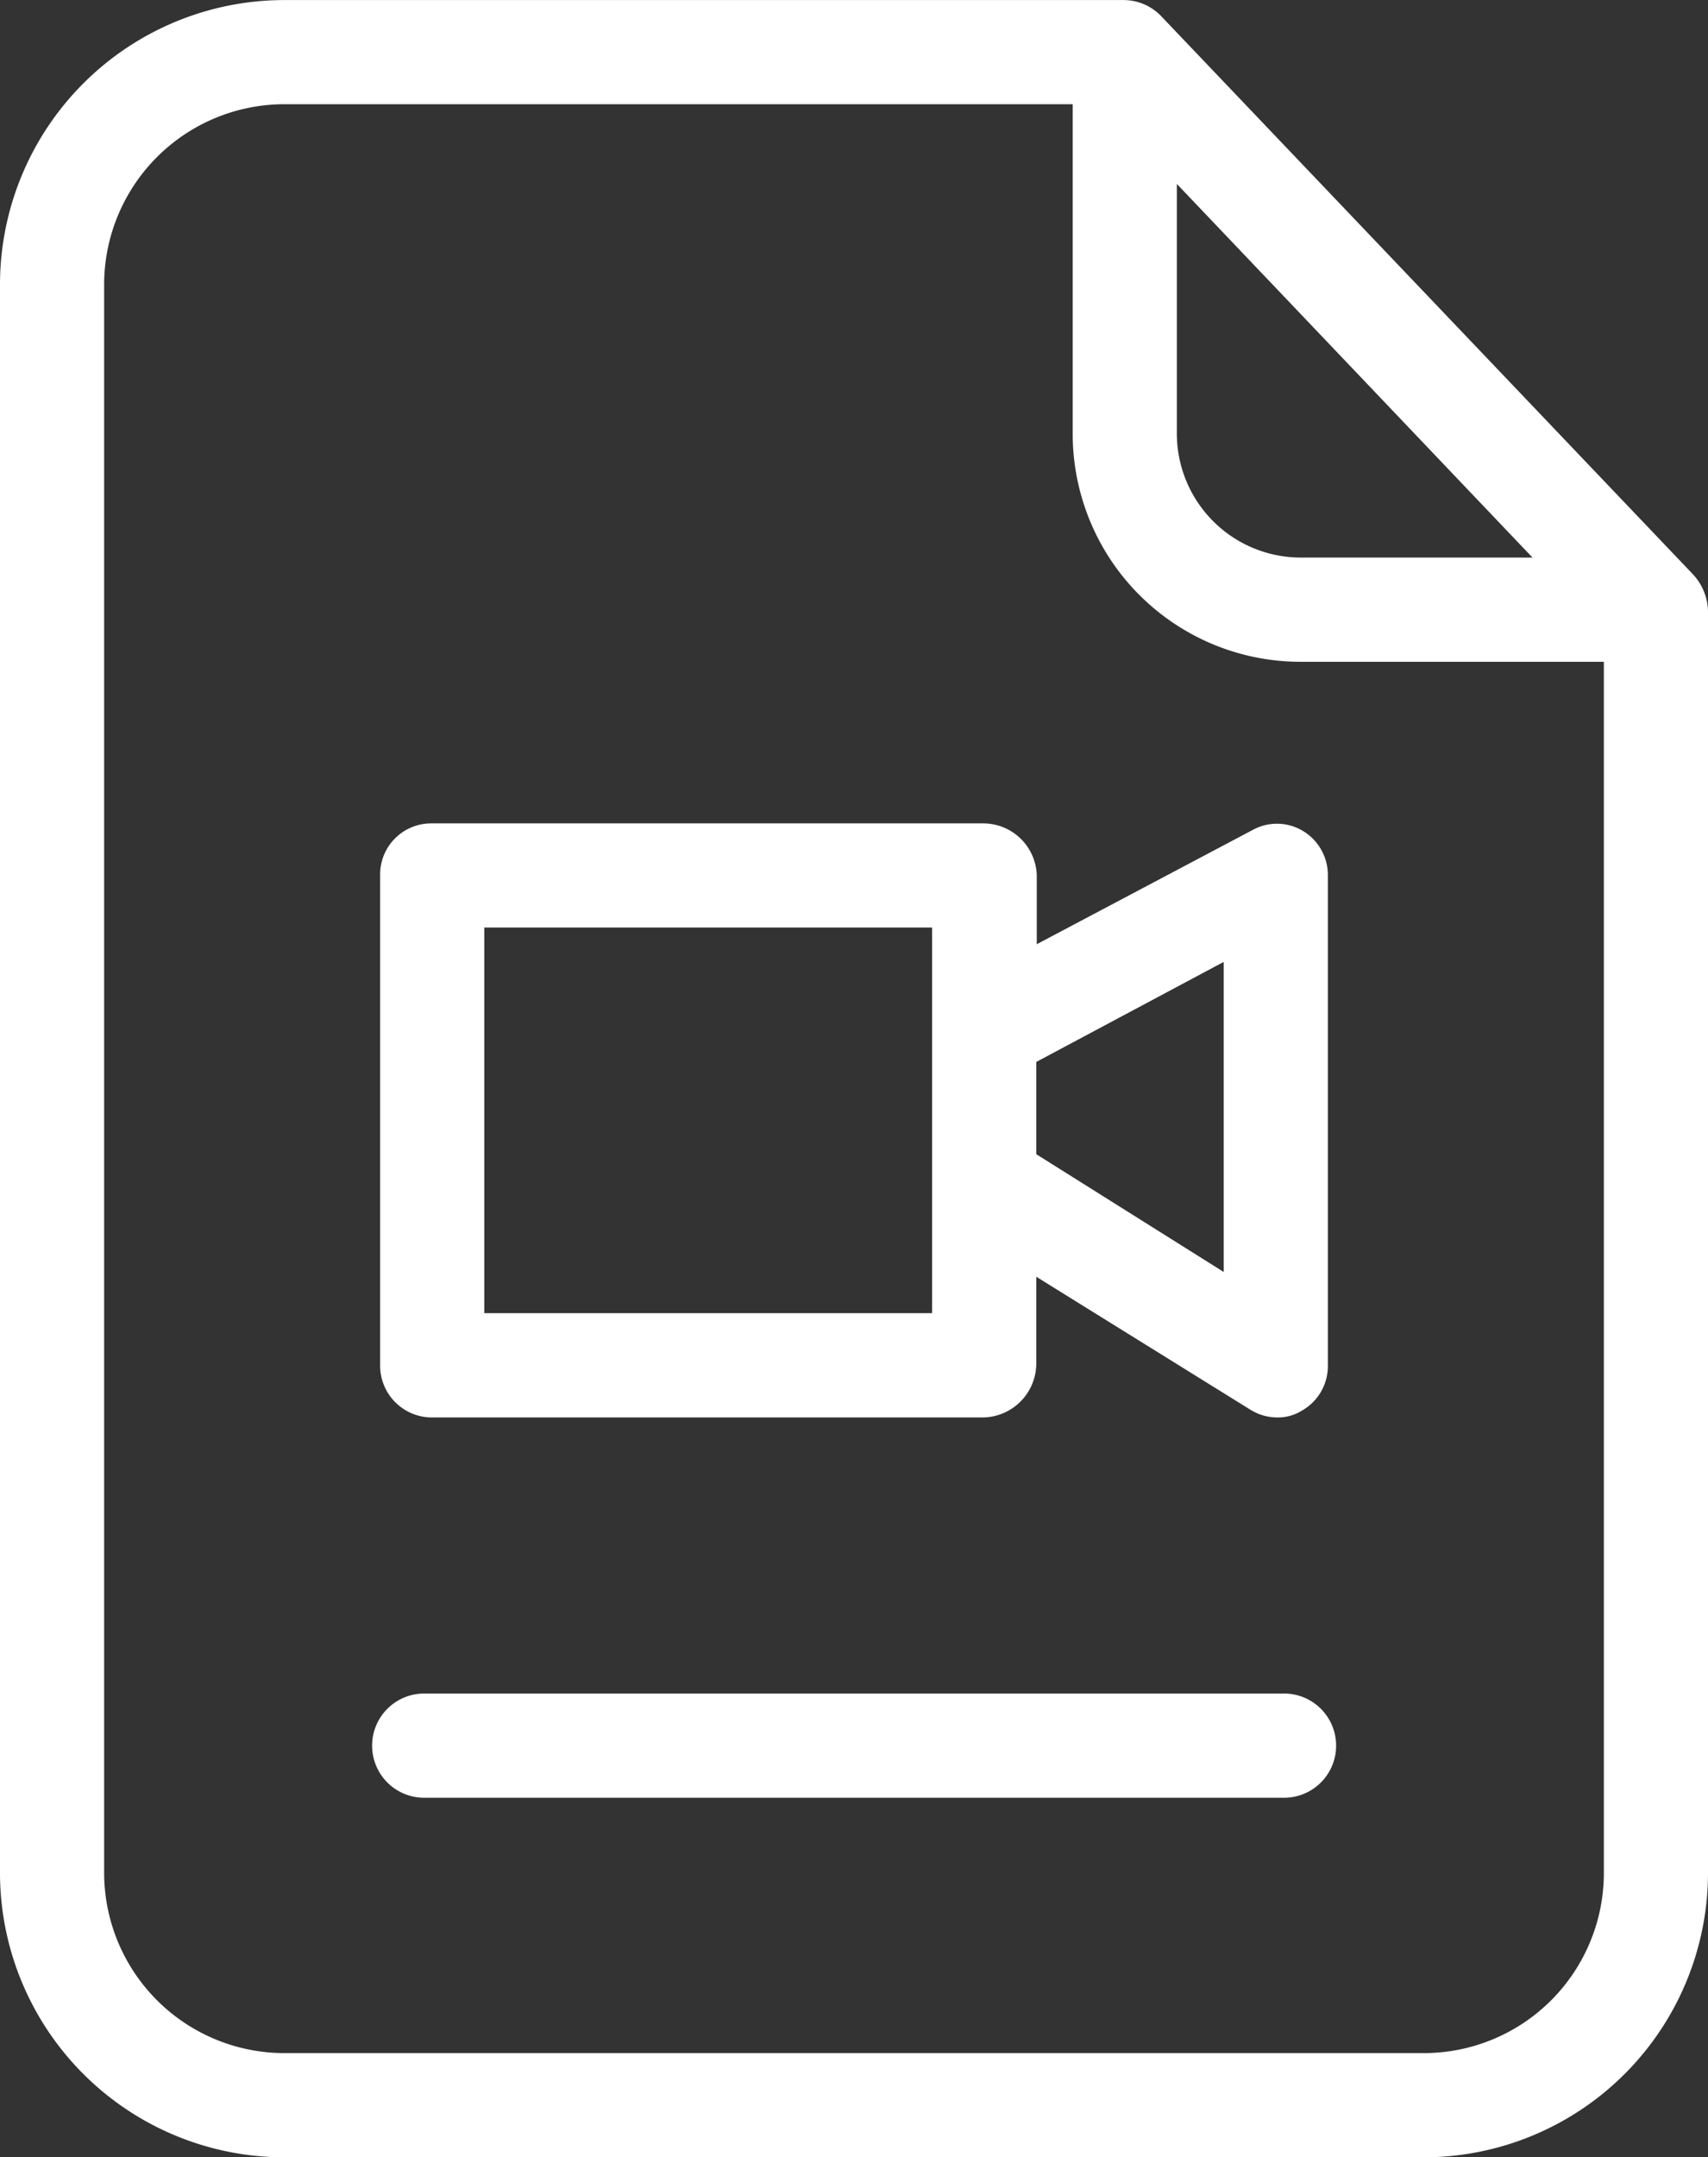
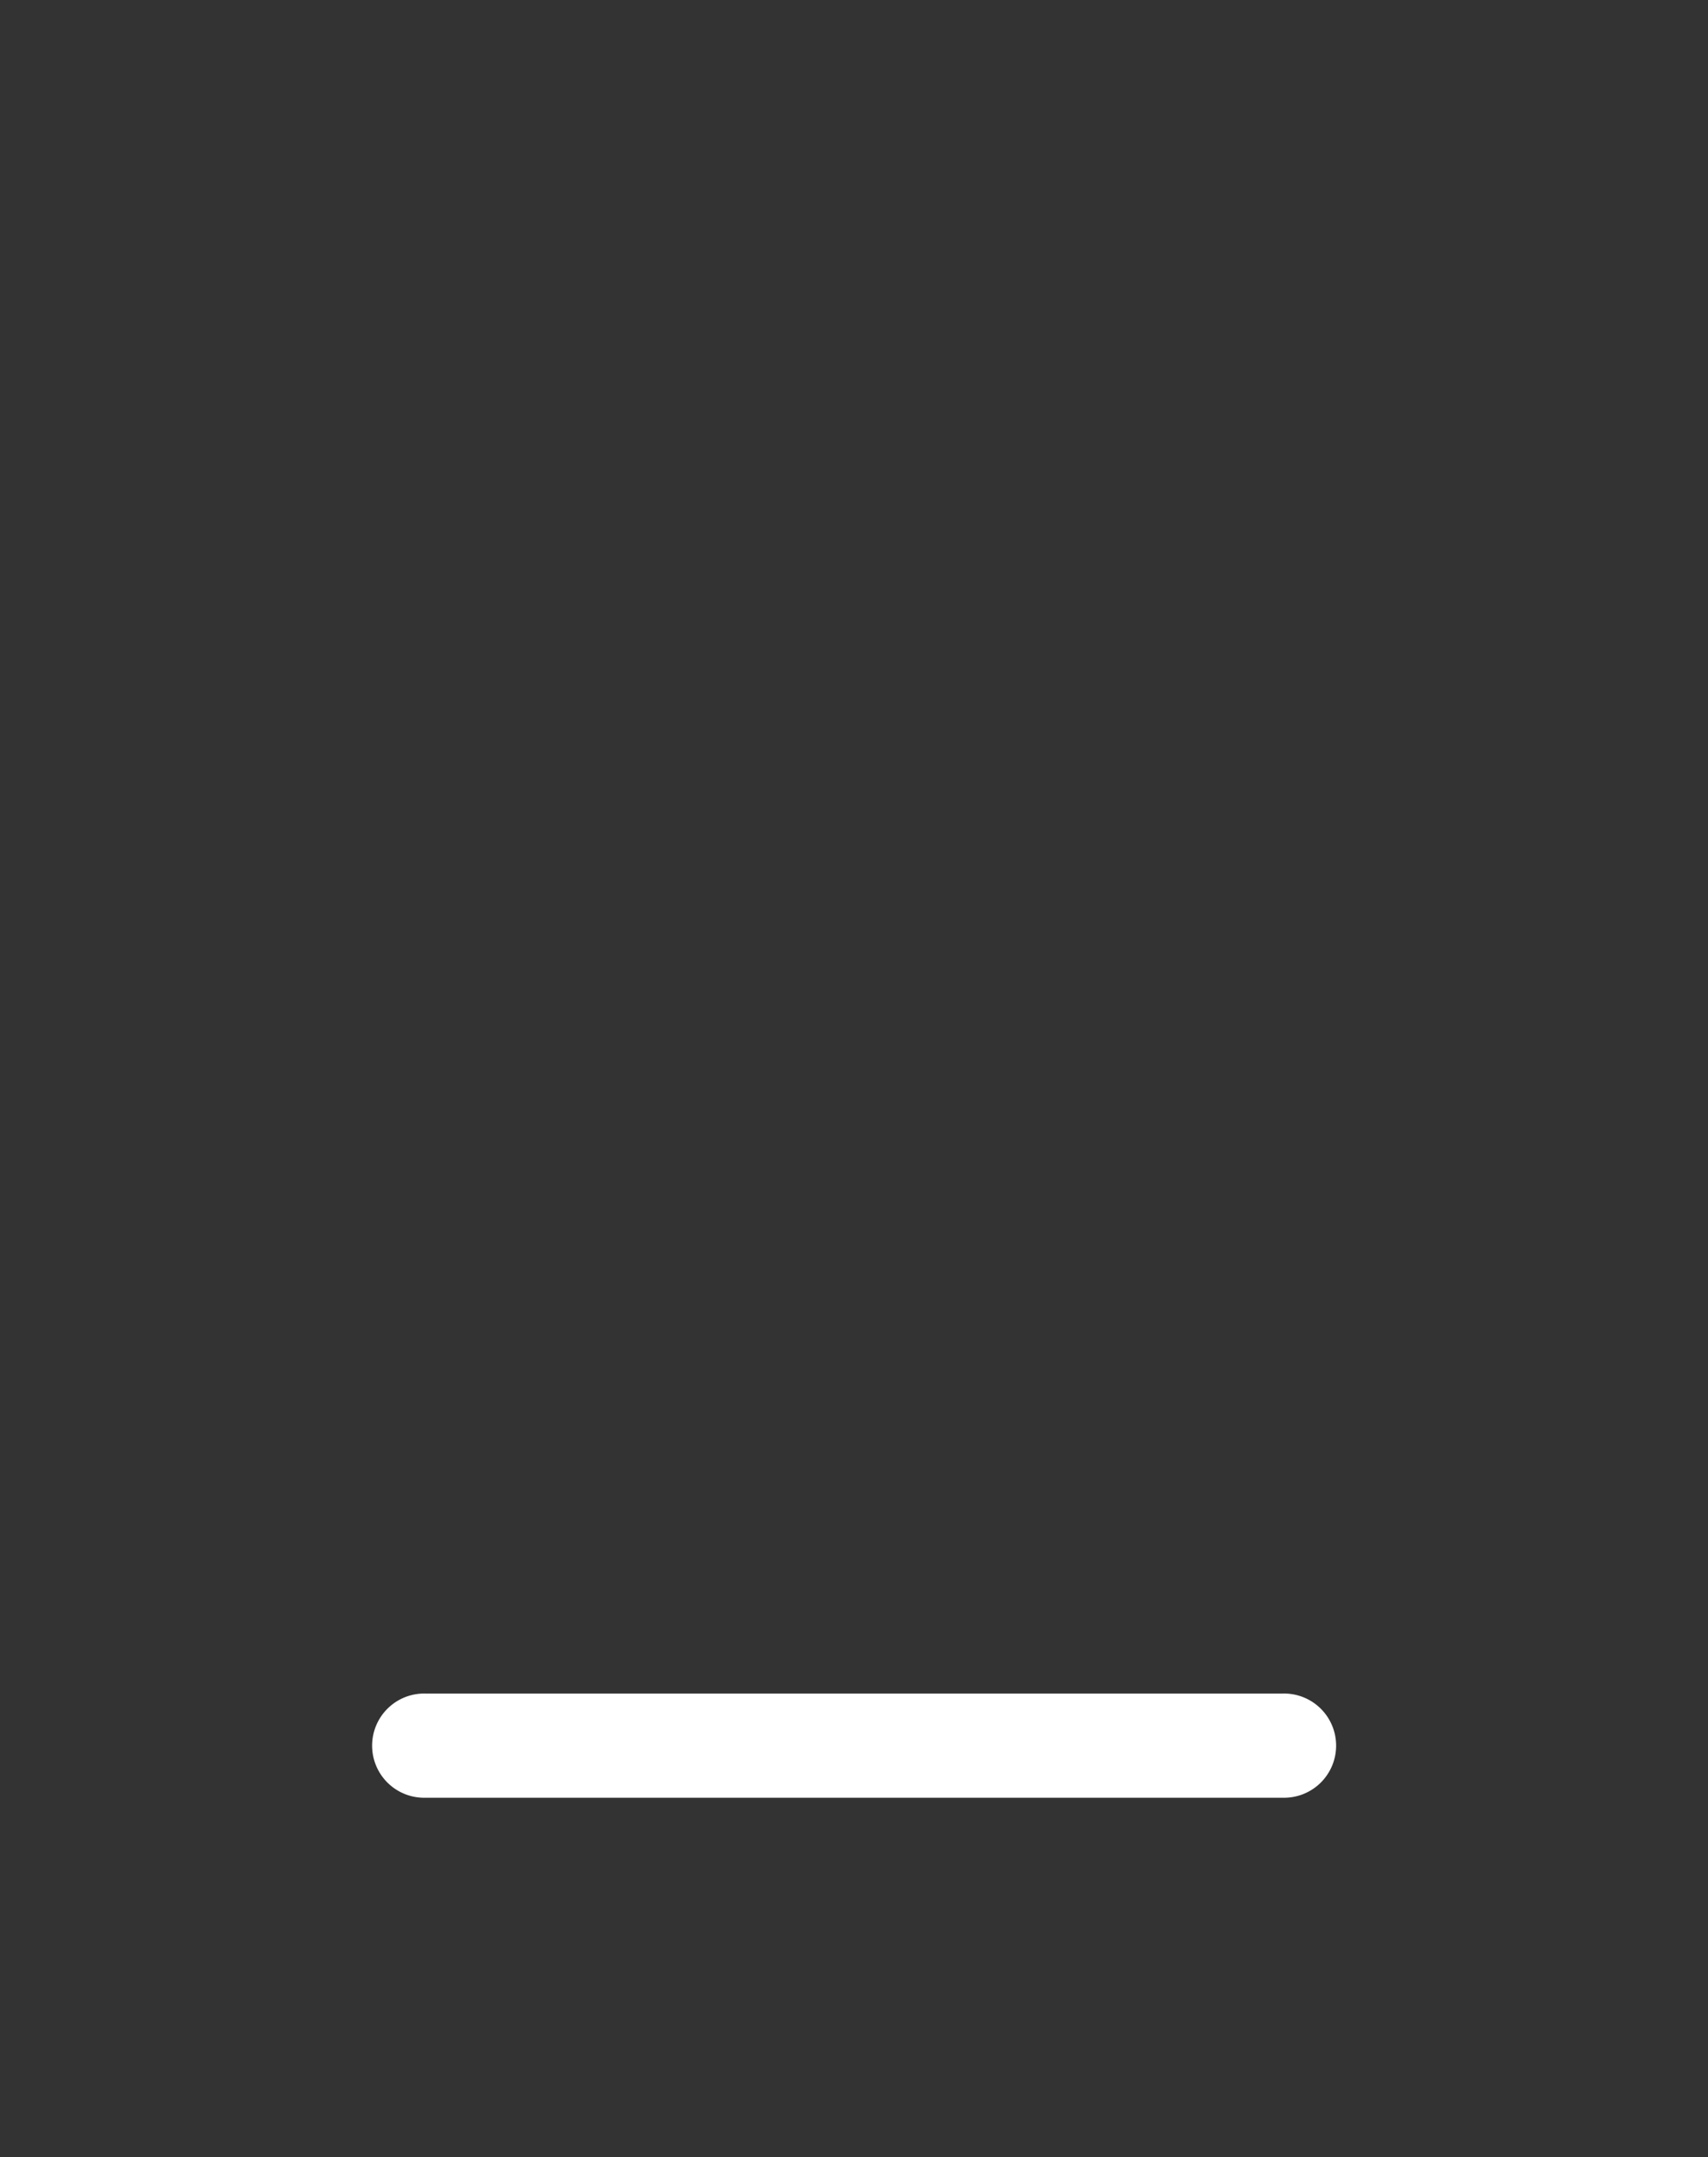
<svg xmlns="http://www.w3.org/2000/svg" width="113.176" height="142.849" viewBox="0 0 113.176 142.849">
  <rect x="0" y="0" width="113.176" height="142.849" fill="#333333" stroke="none" />
  <g id="Group_202" data-name="Group 202" transform="translate(-775.161 -3479.427)">
-     <path id="Path_197" data-name="Path 197" d="M887.336,3517.451l-35.2-36.92a3.456,3.456,0,0,0-2.484-1.1H793.932a18.849,18.849,0,0,0-18.771,18.736V3603.54a18.849,18.849,0,0,0,18.771,18.736h75.634a18.85,18.85,0,0,0,18.771-18.736v-83.674A3.709,3.709,0,0,0,887.336,3517.451Zm-34.194-25.844,23.567,24.74H861.388a8.217,8.217,0,0,1-8.246-8.212Zm28.294,111.933a11.929,11.929,0,0,1-11.87,11.835H793.932a11.951,11.951,0,0,1-11.87-11.835V3498.163a11.951,11.951,0,0,1,11.87-11.835h52.309v21.807a15.094,15.094,0,0,0,15.147,15.113h20.048Z" fill="#fff" />
    <path id="Path_198" data-name="Path 198" d="M860.146,3591.567H803.352a3.451,3.451,0,1,0,0,6.9h56.829a3.451,3.451,0,1,0-.035-6.9Z" fill="#fff" />
-     <path id="Path_199" data-name="Path 199" d="M858.214,3534.358l-14.354,7.591V3537.4a3.551,3.551,0,0,0-3.554-3.451H803.731a3.38,3.38,0,0,0-3.381,3.451v32.4a3.432,3.432,0,0,0,3.381,3.485h36.541a3.582,3.582,0,0,0,3.554-3.485v-5.832l14.181,8.8a3.381,3.381,0,0,0,1.794.518,3.027,3.027,0,0,0,1.622-.449,3.392,3.392,0,0,0,1.725-3V3537.4a3.41,3.41,0,0,0-1.622-2.933A3.339,3.339,0,0,0,858.214,3534.358Zm-21.289,32.021H807.251v-25.534h29.674Zm19.322-2.726-12.421-7.8v-6.108l12.421-6.625Z" fill="#fff" />
  </g>
</svg>